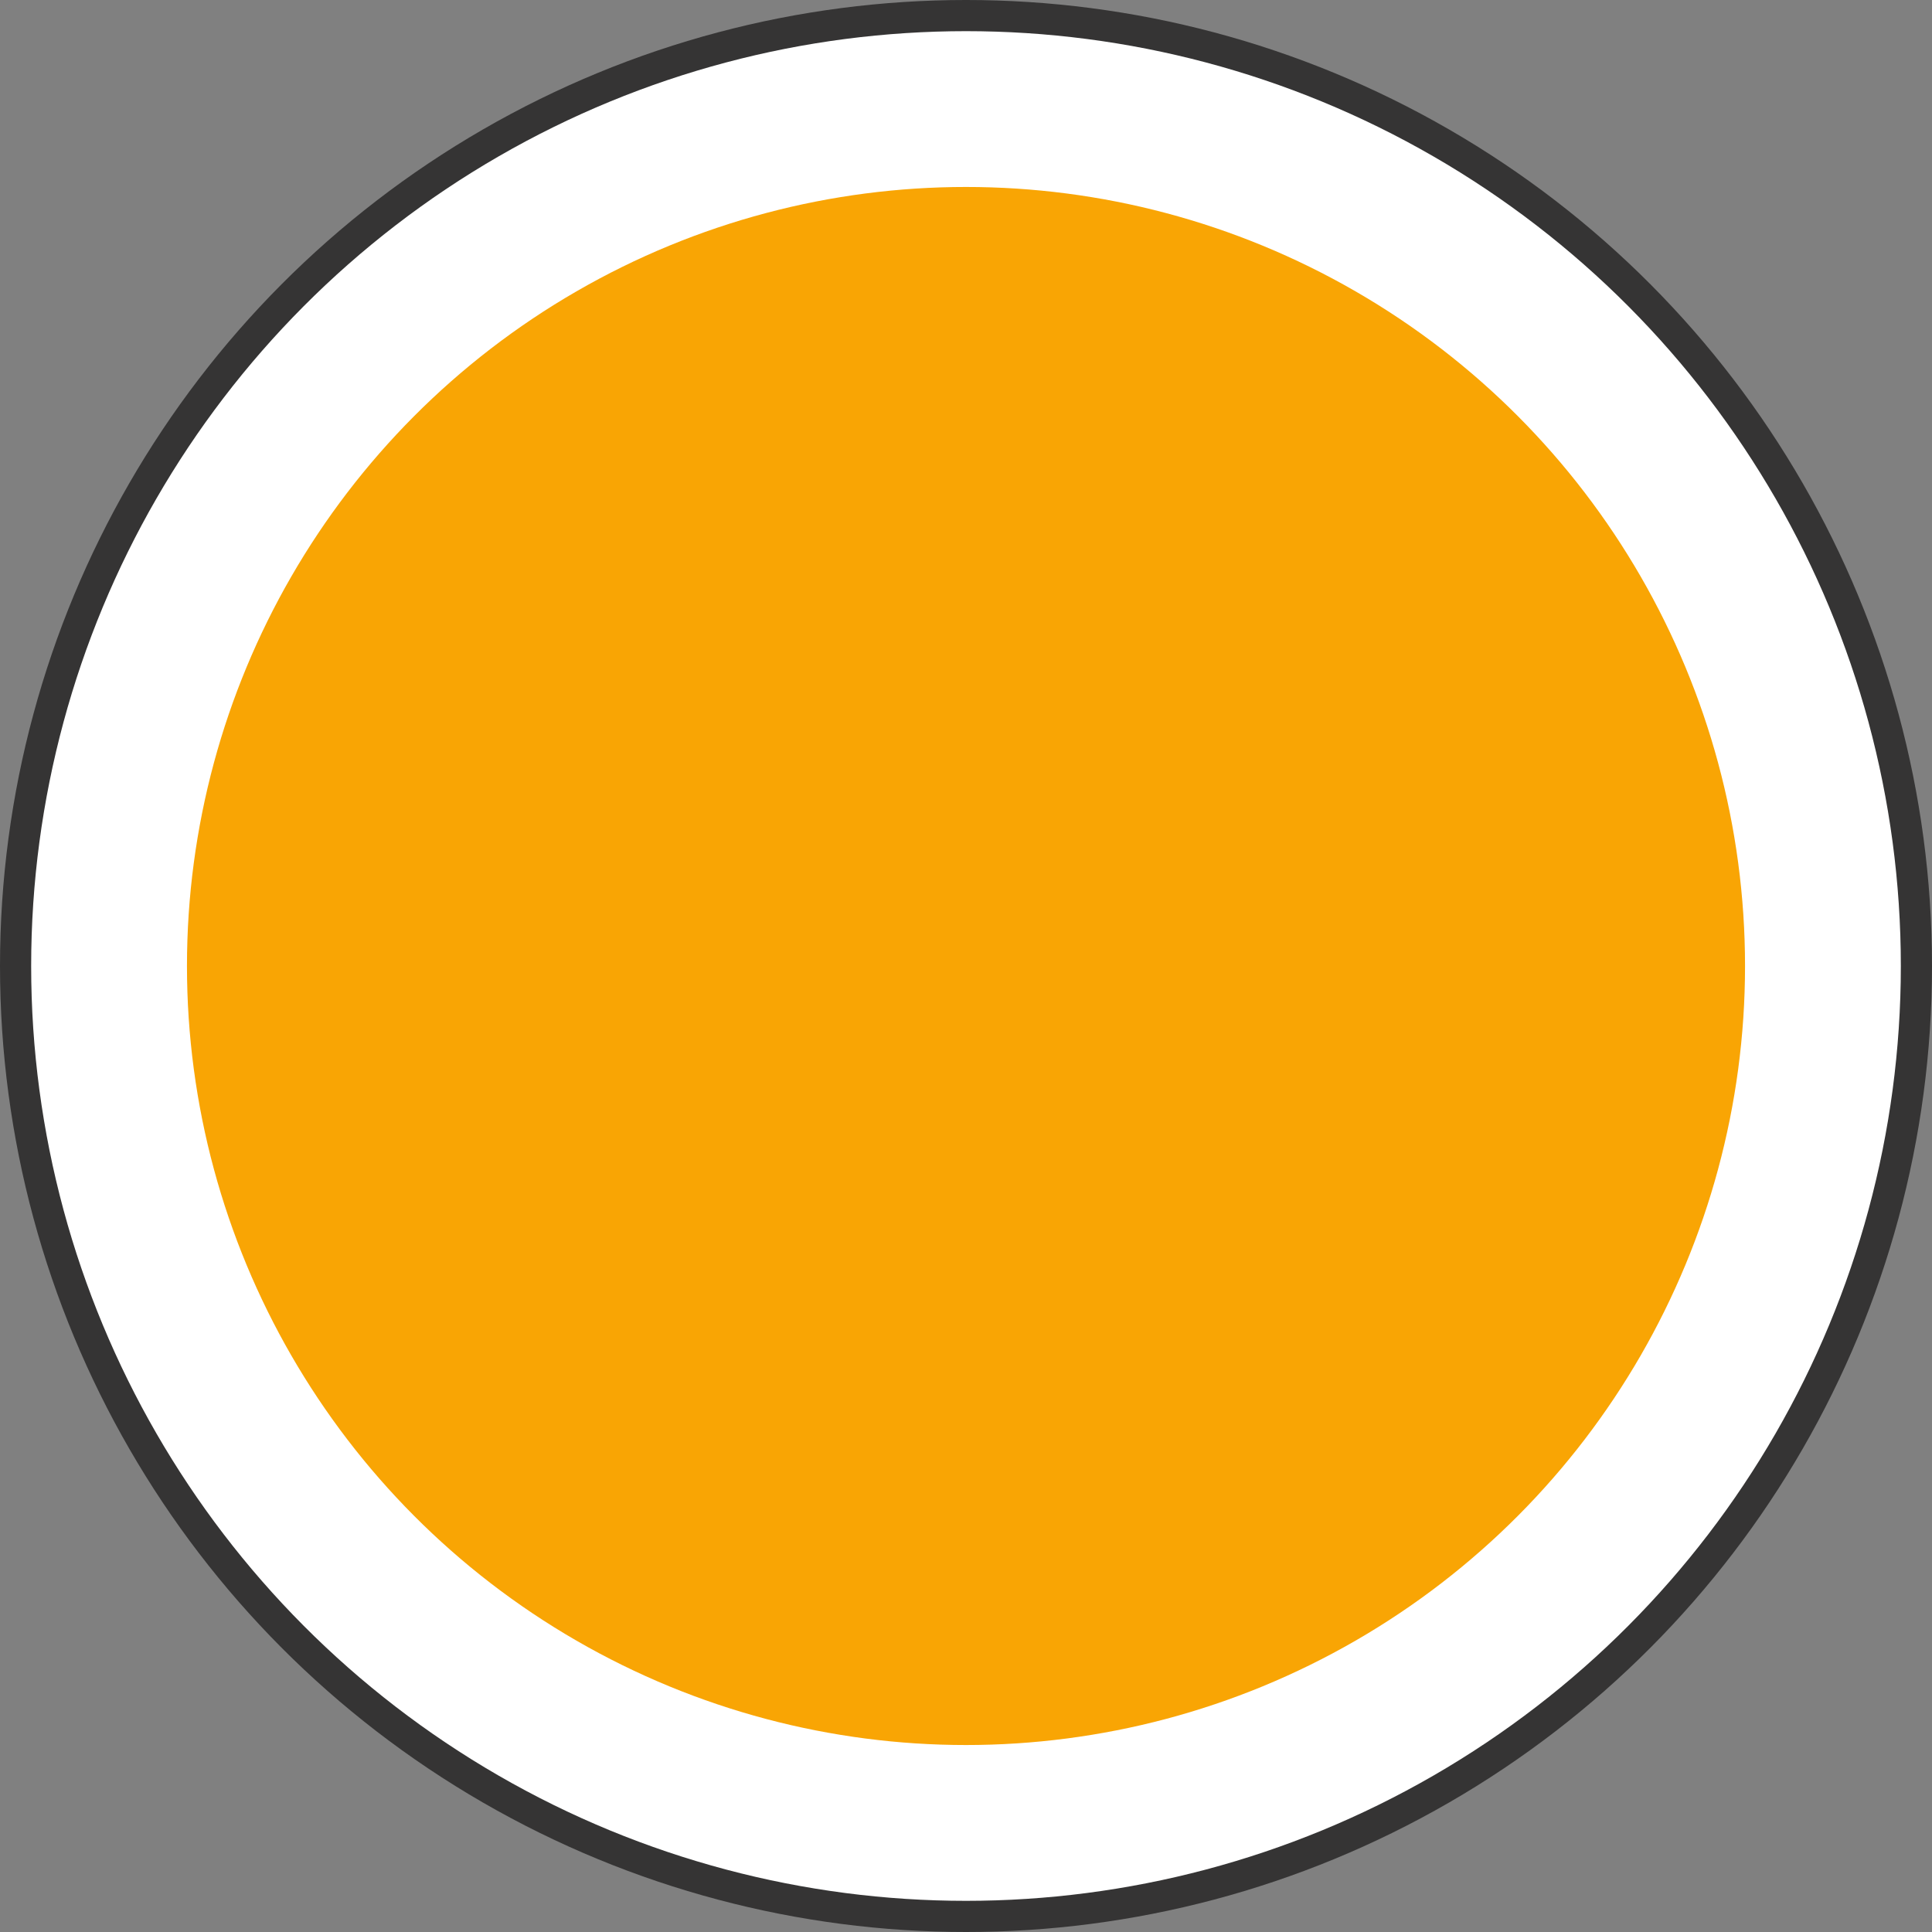
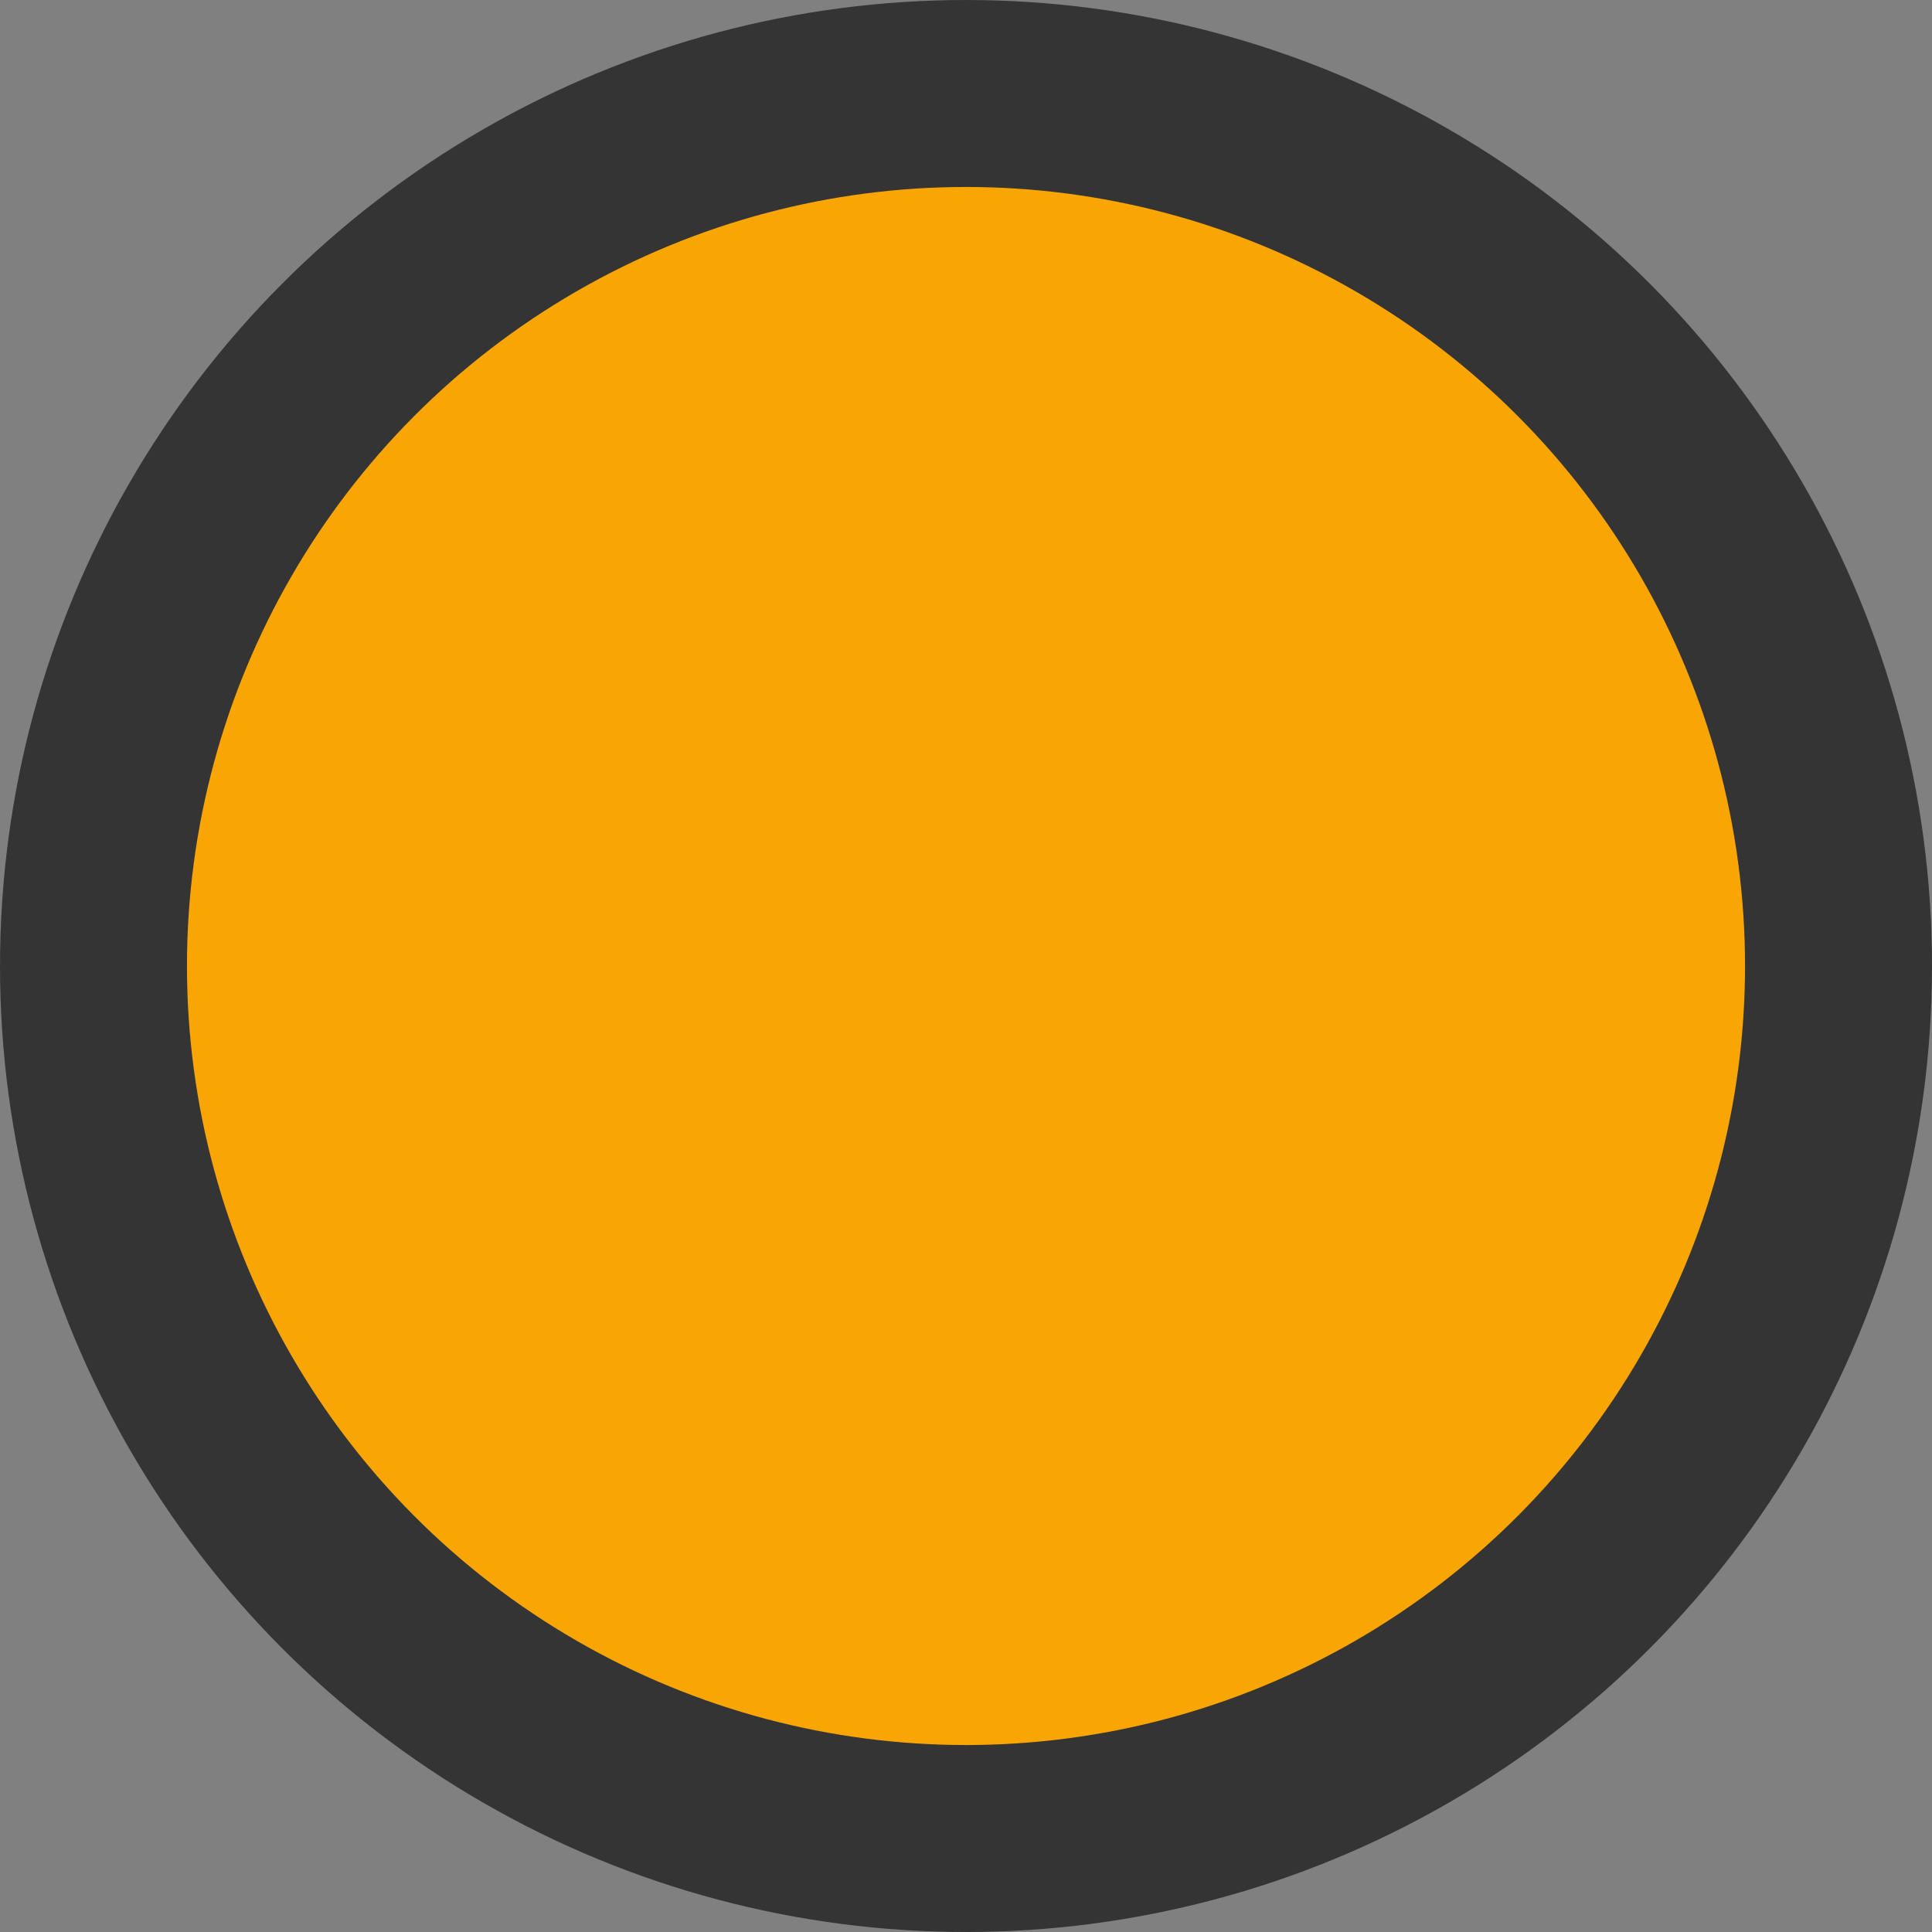
<svg xmlns="http://www.w3.org/2000/svg" width="124" height="124" viewBox="0 0 124 124" fill="none">
  <rect x="0" y="0" width="124" height="124" fill="#808080" stroke="none" />
  <circle cx="62" cy="62" r="62" fill="#353434" />
-   <circle cx="62" cy="62" r="60" fill="white" />
  <circle cx="62" cy="62" r="50" fill="#F9A504" />
</svg>